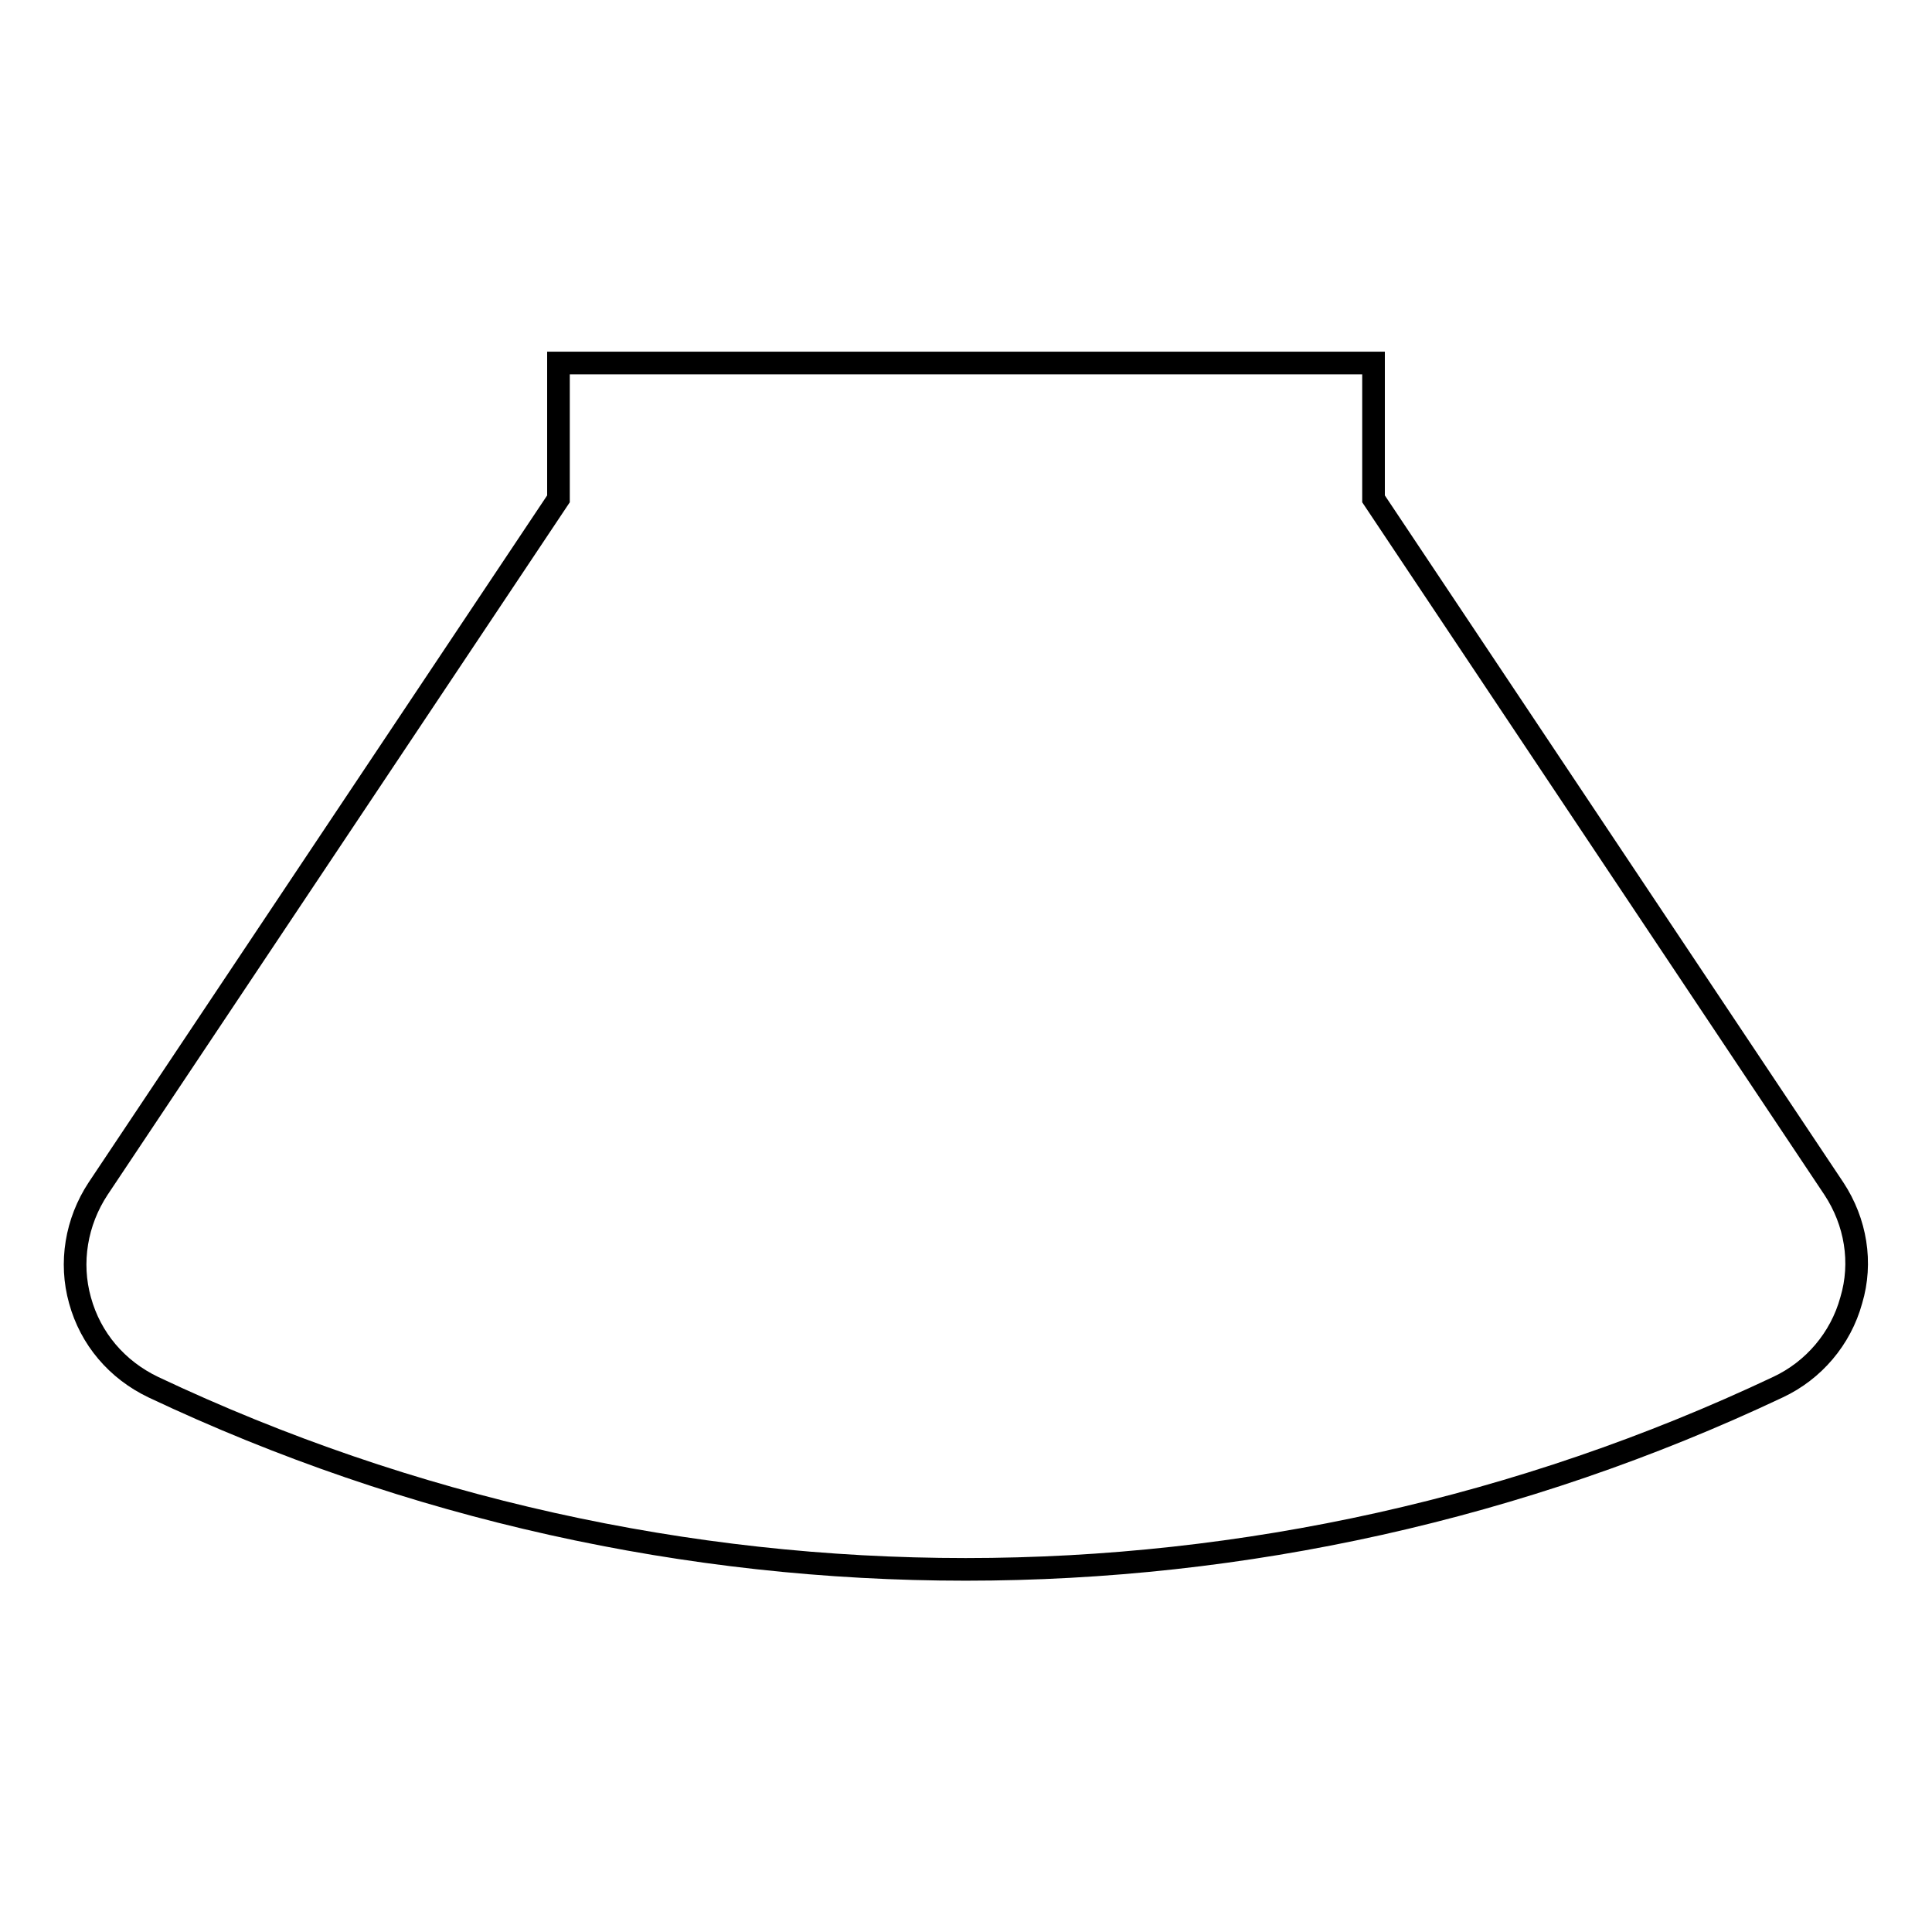
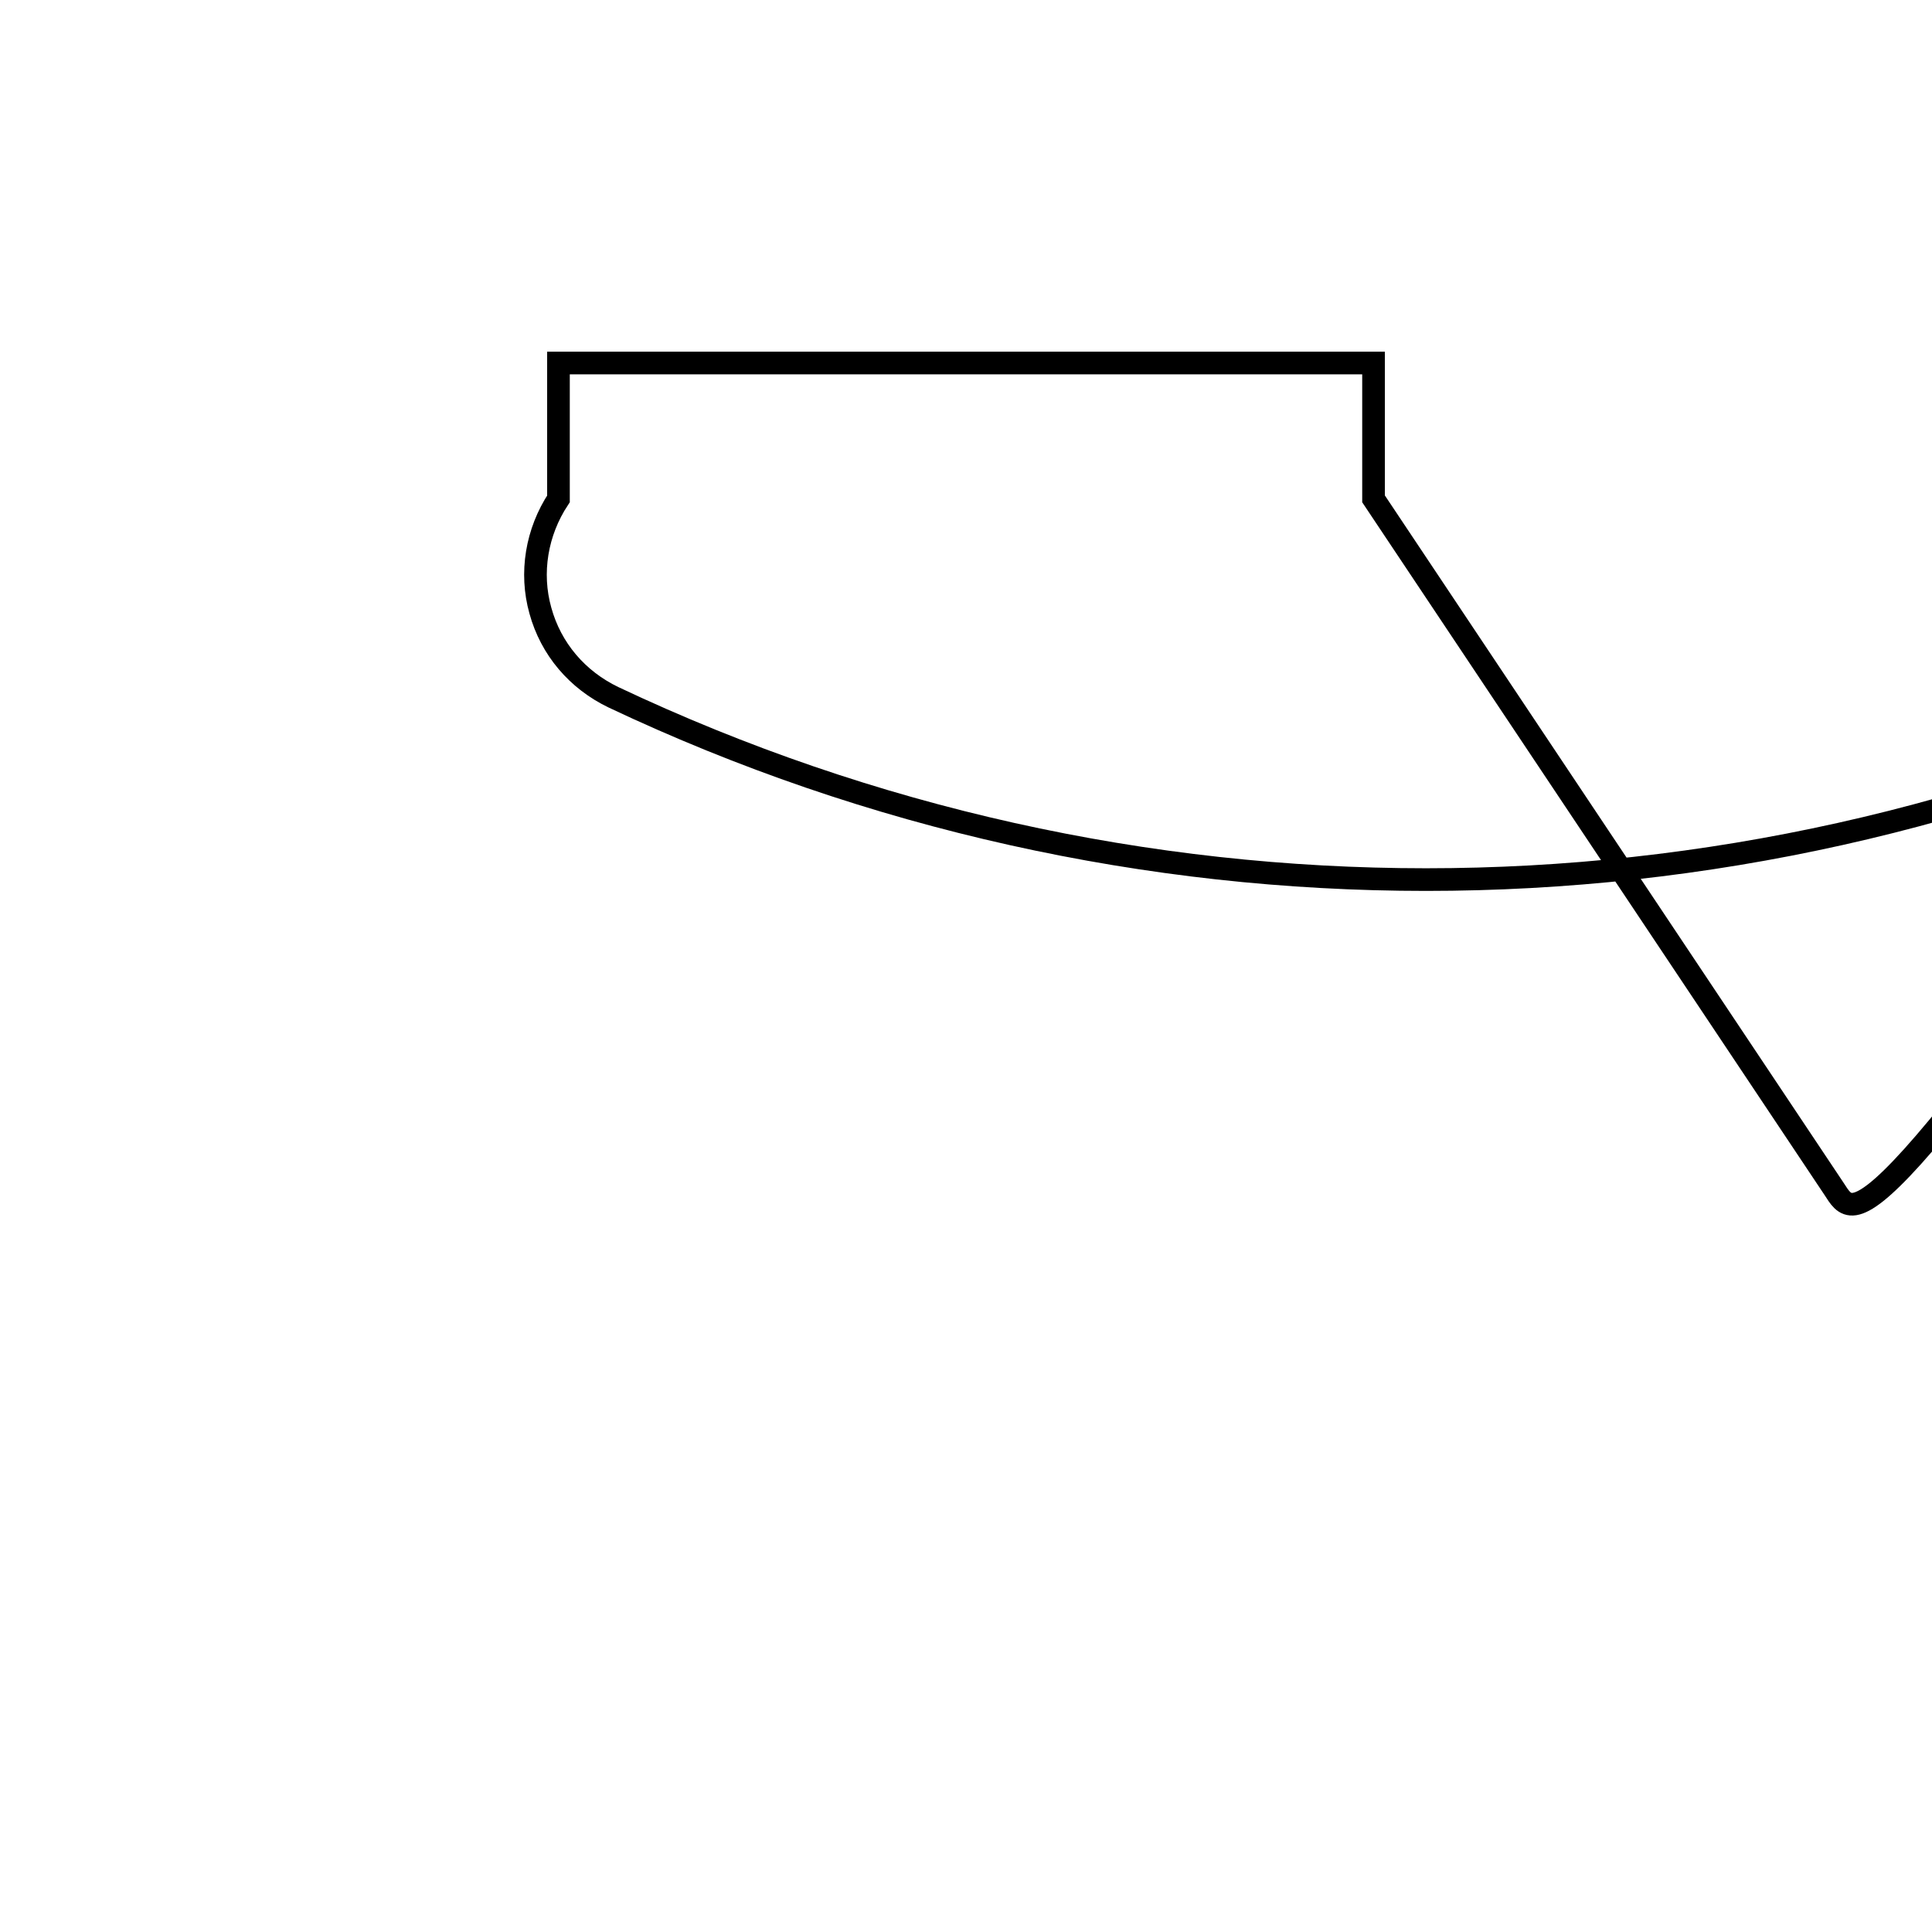
<svg xmlns="http://www.w3.org/2000/svg" version="1.1" x="0px" y="0px" viewBox="0 0 256 256" enable-background="new 0 0 256 256" xml:space="preserve">
  <g>
    <g>
-       <path stroke-width="3" fill-opacity="0" stroke="#000000" d="M243,157.5L182,66.1l0,0v-18H74v18l0,0l-61,91.4c-2.9,4.4-3.8,9.8-2.4,14.8c1.4,5.1,4.9,9.2,9.7,11.5c68.1,32.2,147.2,32.2,215.3,0c4.7-2.2,8.3-6.4,9.7-11.5C246.8,167.3,245.9,161.9,243,157.5z" />
+       <path stroke-width="3" fill-opacity="0" stroke="#000000" d="M243,157.5L182,66.1l0,0v-18H74v18l0,0c-2.9,4.4-3.8,9.8-2.4,14.8c1.4,5.1,4.9,9.2,9.7,11.5c68.1,32.2,147.2,32.2,215.3,0c4.7-2.2,8.3-6.4,9.7-11.5C246.8,167.3,245.9,161.9,243,157.5z" />
    </g>
  </g>
</svg>